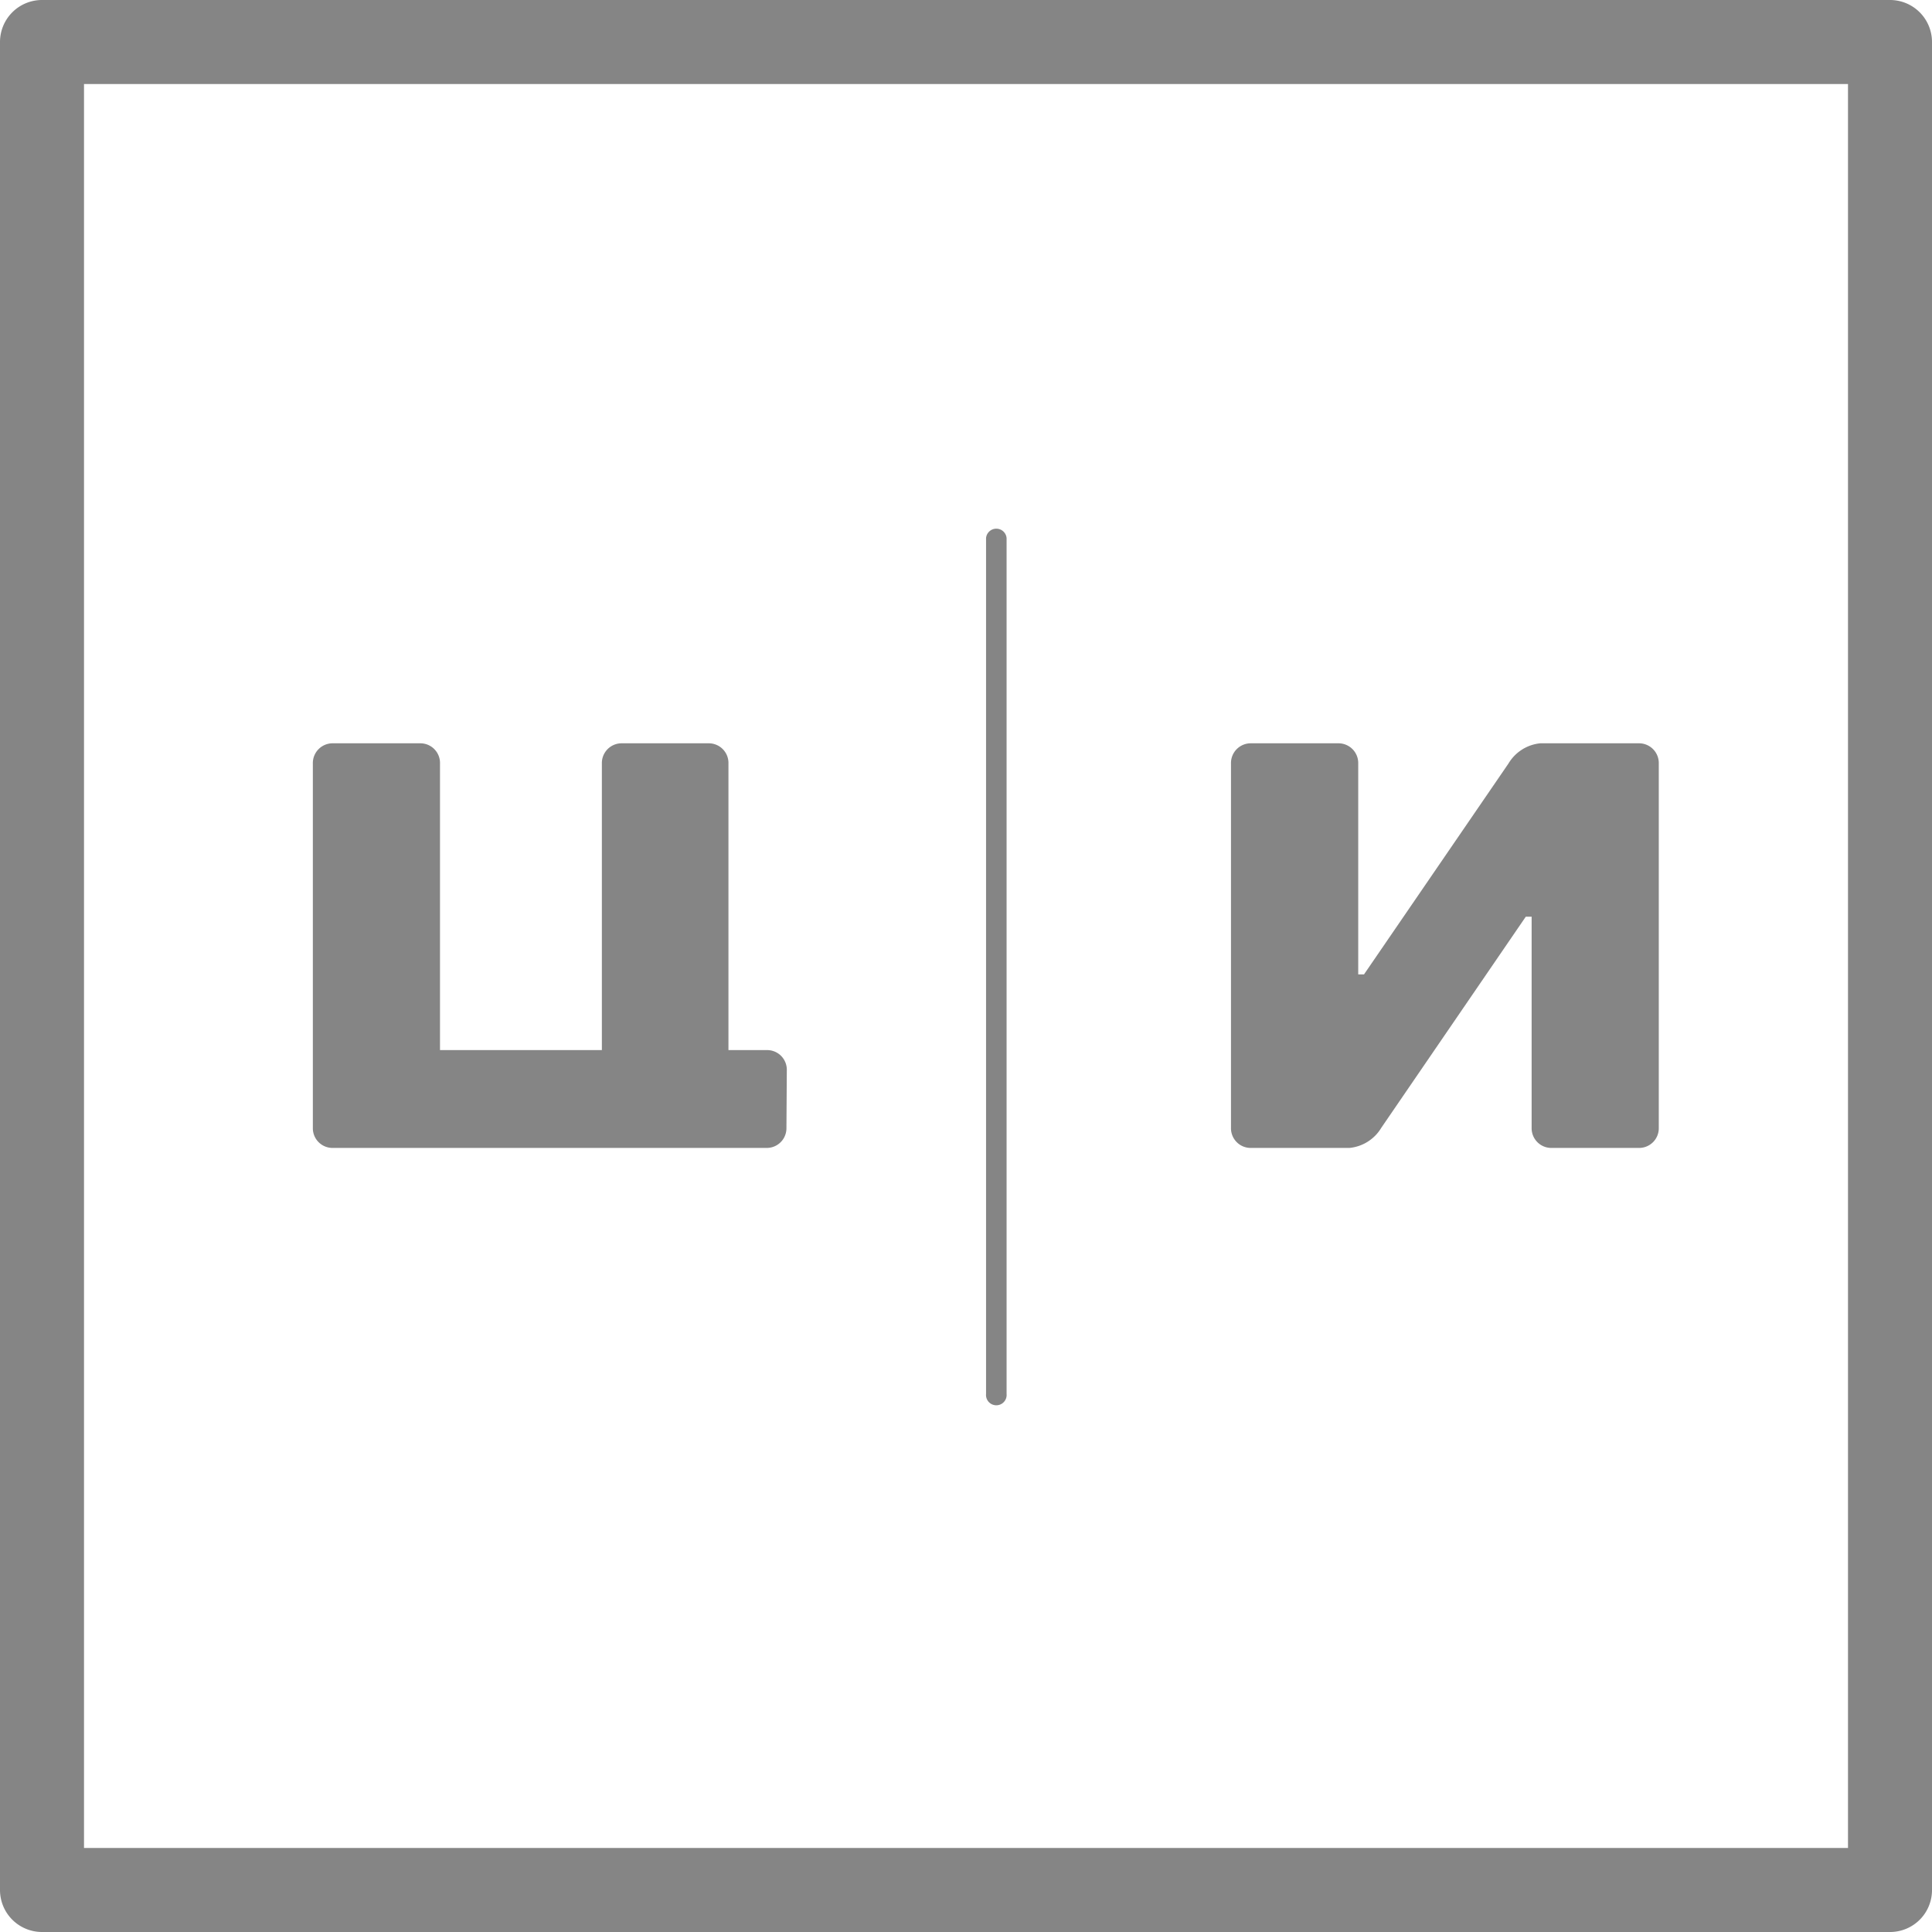
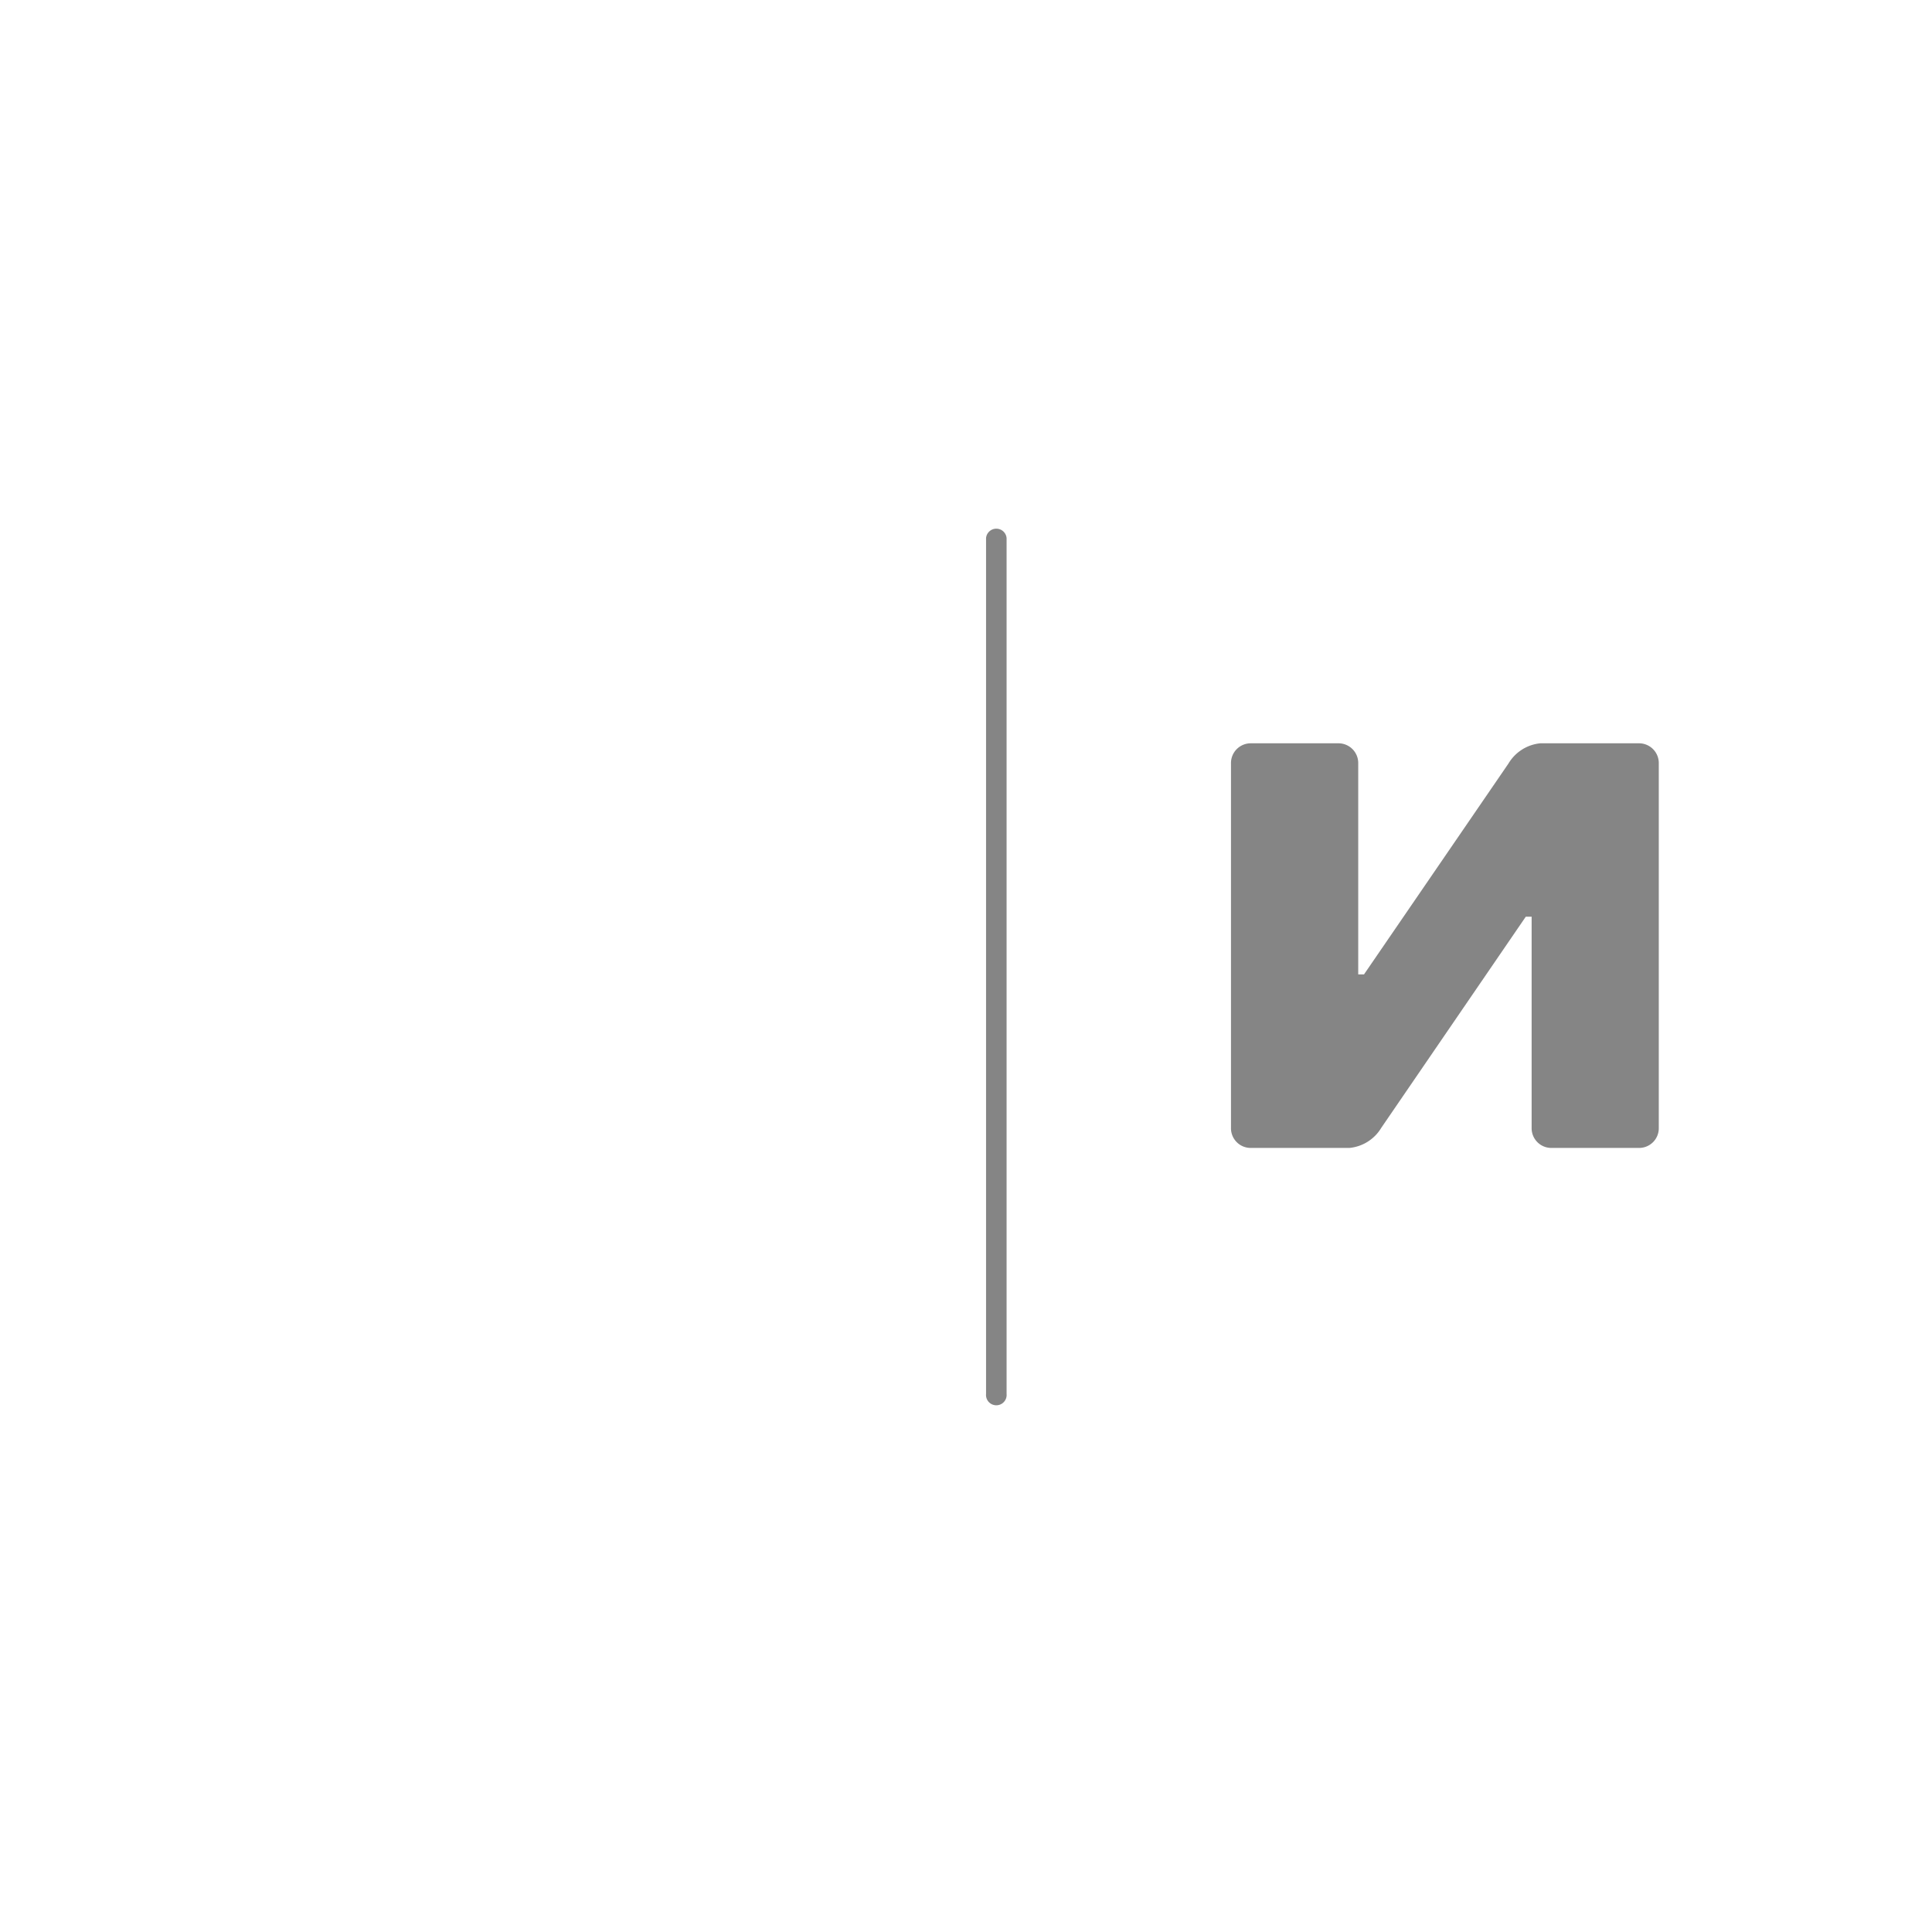
<svg xmlns="http://www.w3.org/2000/svg" viewBox="0 0 204.22 204.22">
  <defs>
    <style>.cls-1{fill:#858585;}</style>
  </defs>
  <g id="Слой_2" data-name="Слой 2">
    <g id="Слой_1-2" data-name="Слой 1">
-       <path class="cls-1" d="M4.44,0A4.44,4.44,0,0,0,0,4.44V199.78a4.44,4.44,0,0,0,4.44,4.44H199.78a4.43,4.43,0,0,0,4.44-4.44V4.44A4.44,4.44,0,0,0,199.78,0ZM8.88,8.88H195.34V195.34H8.88Z" />
-       <path class="cls-1" d="M83.17,113.1A2.08,2.08,0,0,0,81,111h-4V80.71a2.08,2.08,0,0,0-2.13-2.14H65.76a2.09,2.09,0,0,0-2.14,2.14V111H46.51V80.71a2.08,2.08,0,0,0-2.13-2.14H35.21a2.09,2.09,0,0,0-2.14,2.14v38.5a2.08,2.08,0,0,0,2.14,2.13H81a2.08,2.08,0,0,0,2.13-2.13Z" />
      <path class="cls-1" d="M104.23,147.35V56.87a1.09,1.09,0,0,1,2.17,0v90.48a1.09,1.09,0,1,1-2.17,0Z" />
      <path class="cls-1" d="M161.9,96.9v22.31a2.08,2.08,0,0,0,2.13,2.13h9.17a2.08,2.08,0,0,0,2.14-2.13V80.71a2.09,2.09,0,0,0-2.14-2.14H162.81a4.42,4.42,0,0,0-3.36,2.14L144.18,103h-.61V80.71a2.09,2.09,0,0,0-2.14-2.14h-9.17a2.09,2.09,0,0,0-2.14,2.14v38.5a2.08,2.08,0,0,0,2.14,2.13h10.39a4.41,4.41,0,0,0,3.36-2.13L161.28,96.9Z" />
    </g>
  </g>
</svg>